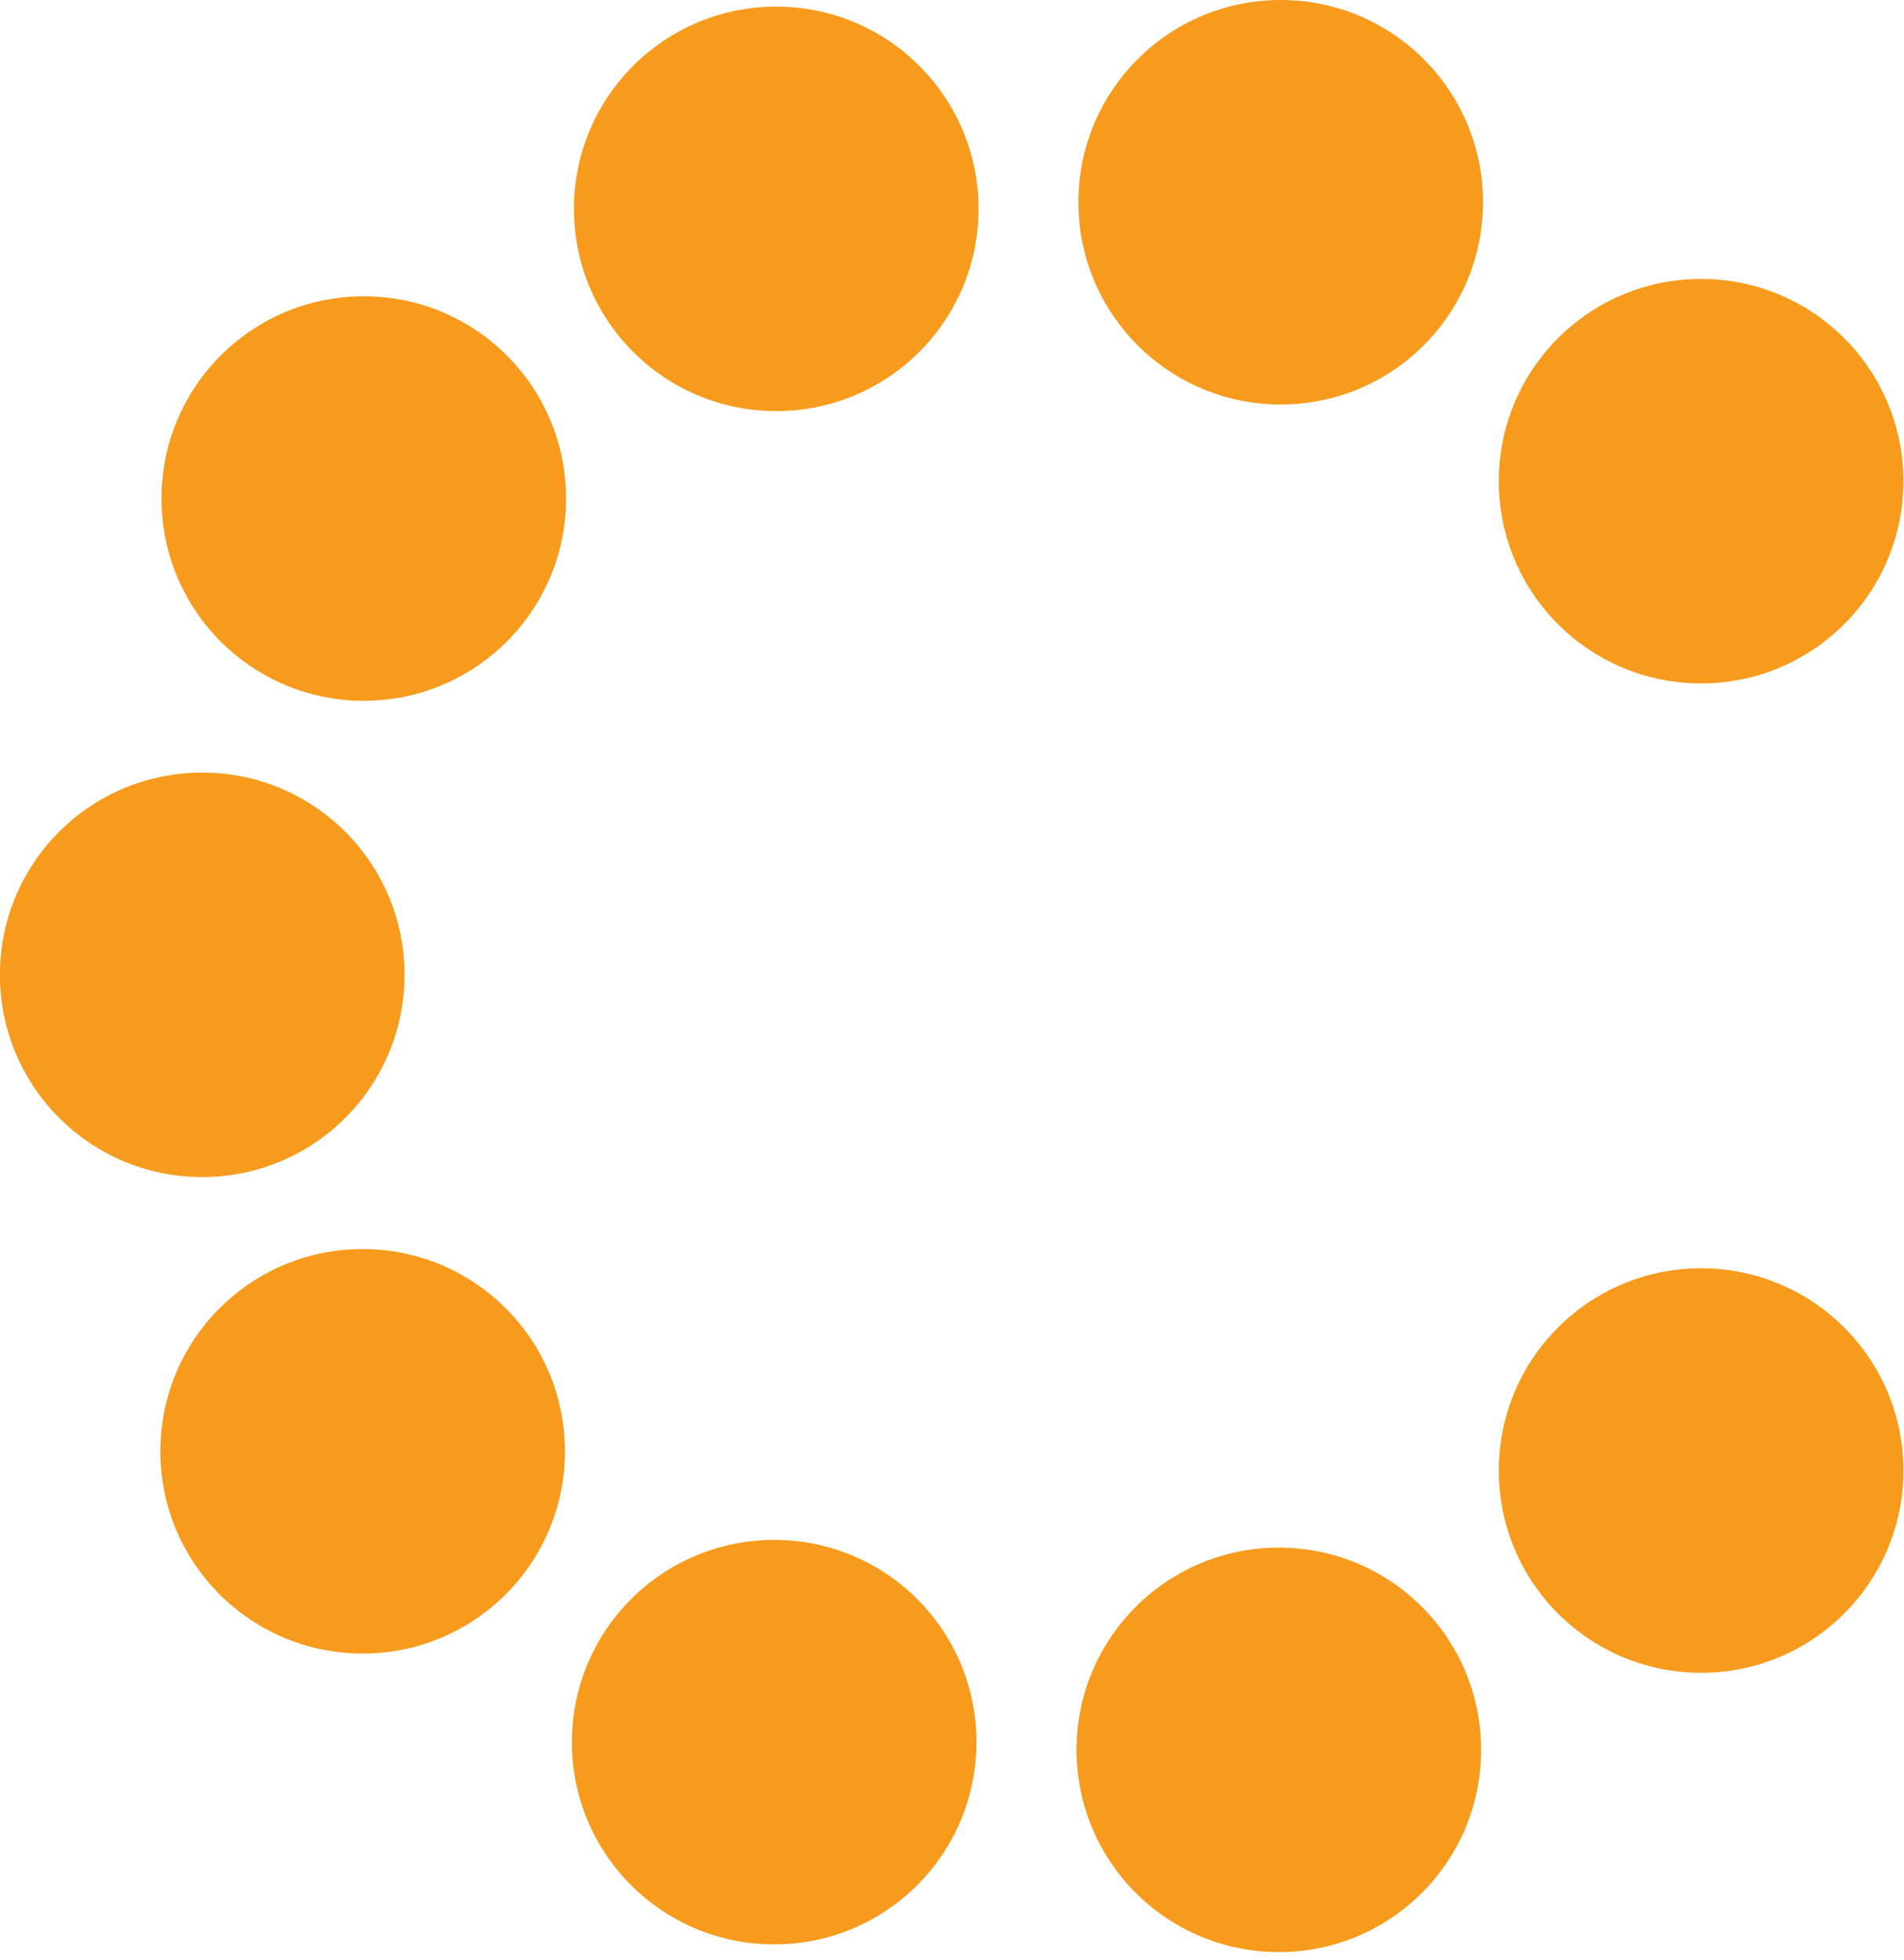
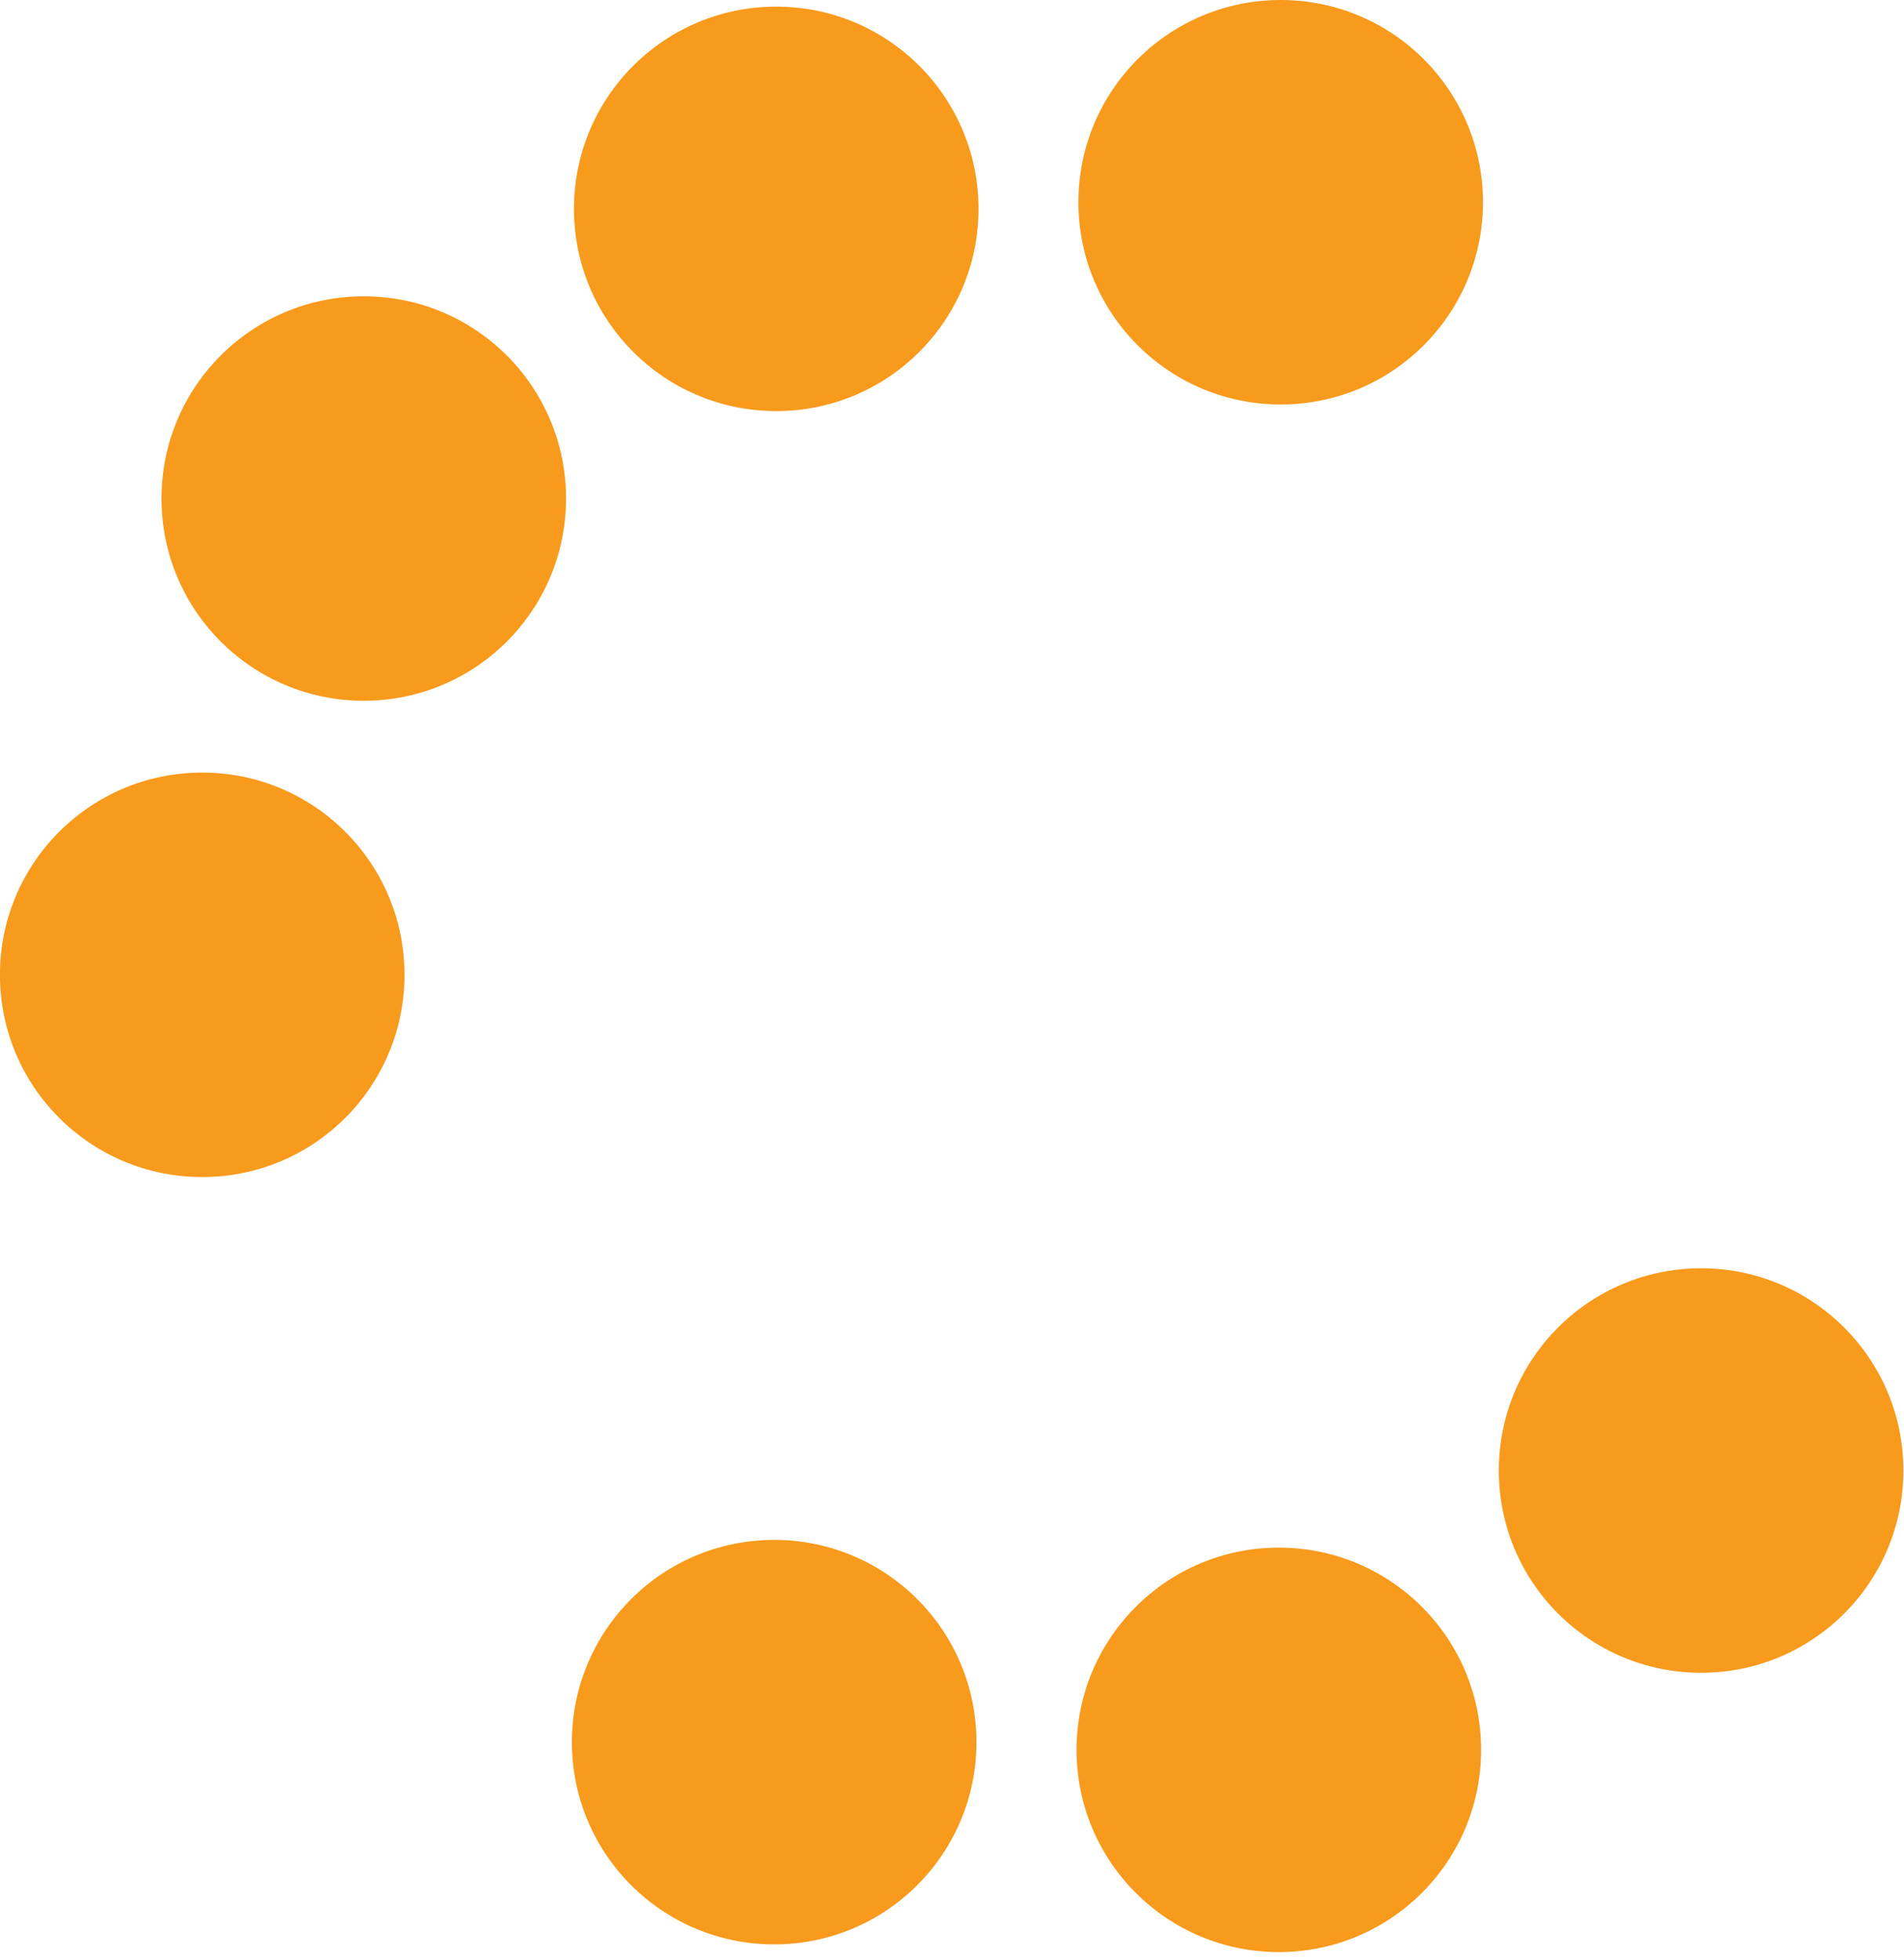
<svg xmlns="http://www.w3.org/2000/svg" fill="none" viewBox="0 0 101 104" height="104" width="101">
  <path fill="#F89A1C" d="M51.907 11.081C51.907 17.011 47.106 21.811 41.176 21.811C35.246 21.811 30.447 17.011 30.447 11.081C30.447 5.151 35.246 0.351 41.176 0.351C47.106 0.351 51.907 5.151 51.907 11.081Z" />
  <path fill="#F89A1C" d="M78.666 10.73C78.666 16.66 73.867 21.46 67.936 21.46C62.007 21.46 57.206 16.66 57.206 10.73C57.206 4.8 62.007 0 67.936 0C73.867 0 78.666 4.8 78.666 10.73Z" />
-   <path fill="#F89A1C" d="M100.967 25.53C100.967 31.46 96.167 36.26 90.237 36.26C84.307 36.26 79.507 31.46 79.507 25.53C79.507 19.6 84.307 14.8 90.237 14.8C96.167 14.8 100.967 19.6 100.967 25.53Z" />
  <path fill="#F89A1C" d="M30.027 26.45C30.027 32.38 25.227 37.18 19.297 37.18C13.367 37.18 8.567 32.38 8.567 26.45C8.567 20.52 13.367 15.72 19.297 15.72C25.227 15.72 30.027 20.52 30.027 26.45Z" />
  <path fill="#F89A1C" d="M21.457 51.72C21.457 57.65 16.657 62.45 10.727 62.45C4.797 62.45 -0.003 57.65 -0.003 51.72C-0.003 45.79 4.797 40.99 10.727 40.99C16.657 40.99 21.457 45.79 21.457 51.72Z" />
-   <path fill="#F89A1C" d="M29.967 77.001C29.967 82.93 25.167 87.731 19.237 87.731C13.307 87.731 8.507 82.93 8.507 77.001C8.507 71.07 13.307 66.27 19.237 66.27C25.167 66.27 29.967 71.07 29.967 77.001Z" />
  <path fill="#F89A1C" d="M51.797 92.431C51.797 98.361 46.997 103.161 41.067 103.161C35.137 103.161 30.337 98.361 30.337 92.431C30.337 86.501 35.137 81.701 41.067 81.701C46.997 81.701 51.797 86.501 51.797 92.431Z" />
  <path fill="#F89A1C" d="M78.567 92.84C78.567 98.77 73.767 103.57 67.837 103.57C61.907 103.57 57.107 98.77 57.107 92.84C57.107 86.91 61.907 82.11 67.837 82.11C73.767 82.11 78.567 86.91 78.567 92.84Z" />
  <path fill="#F89A1C" d="M100.967 78.02C100.967 83.951 96.167 88.751 90.237 88.751C84.307 88.751 79.507 83.951 79.507 78.02C79.507 72.091 84.307 67.29 90.237 67.29C96.167 67.29 100.967 72.091 100.967 78.02Z" />
</svg>